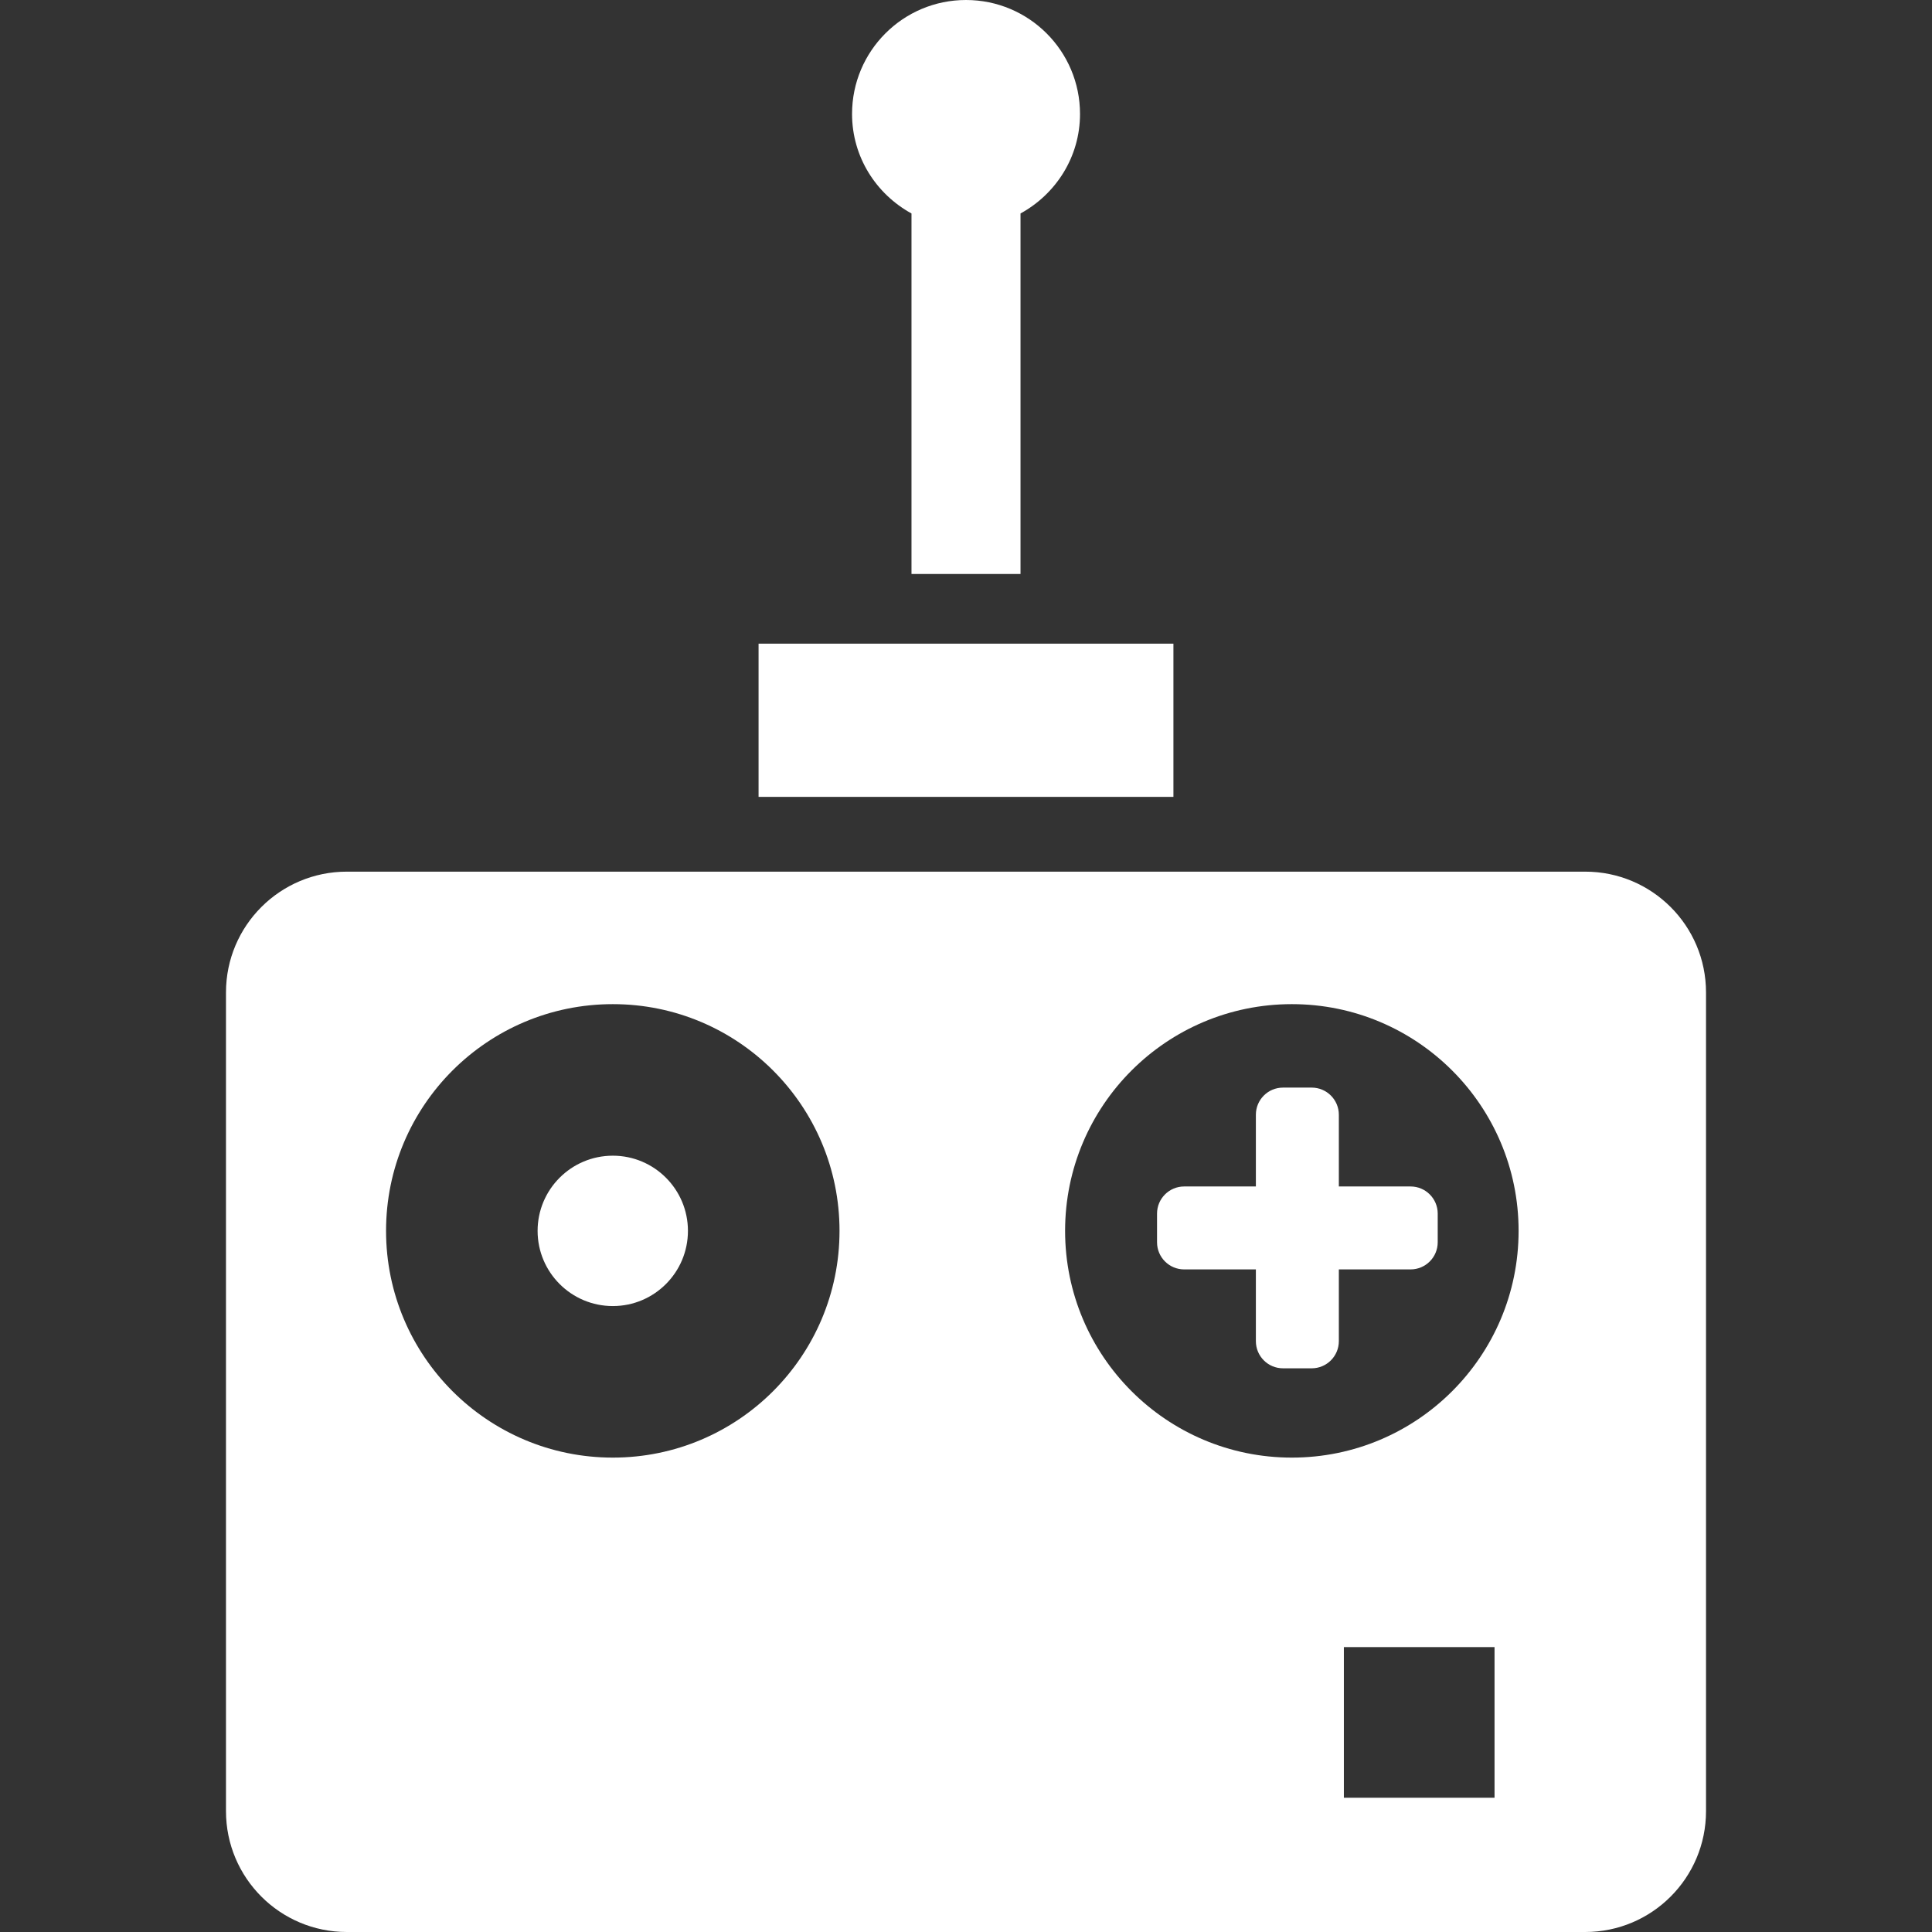
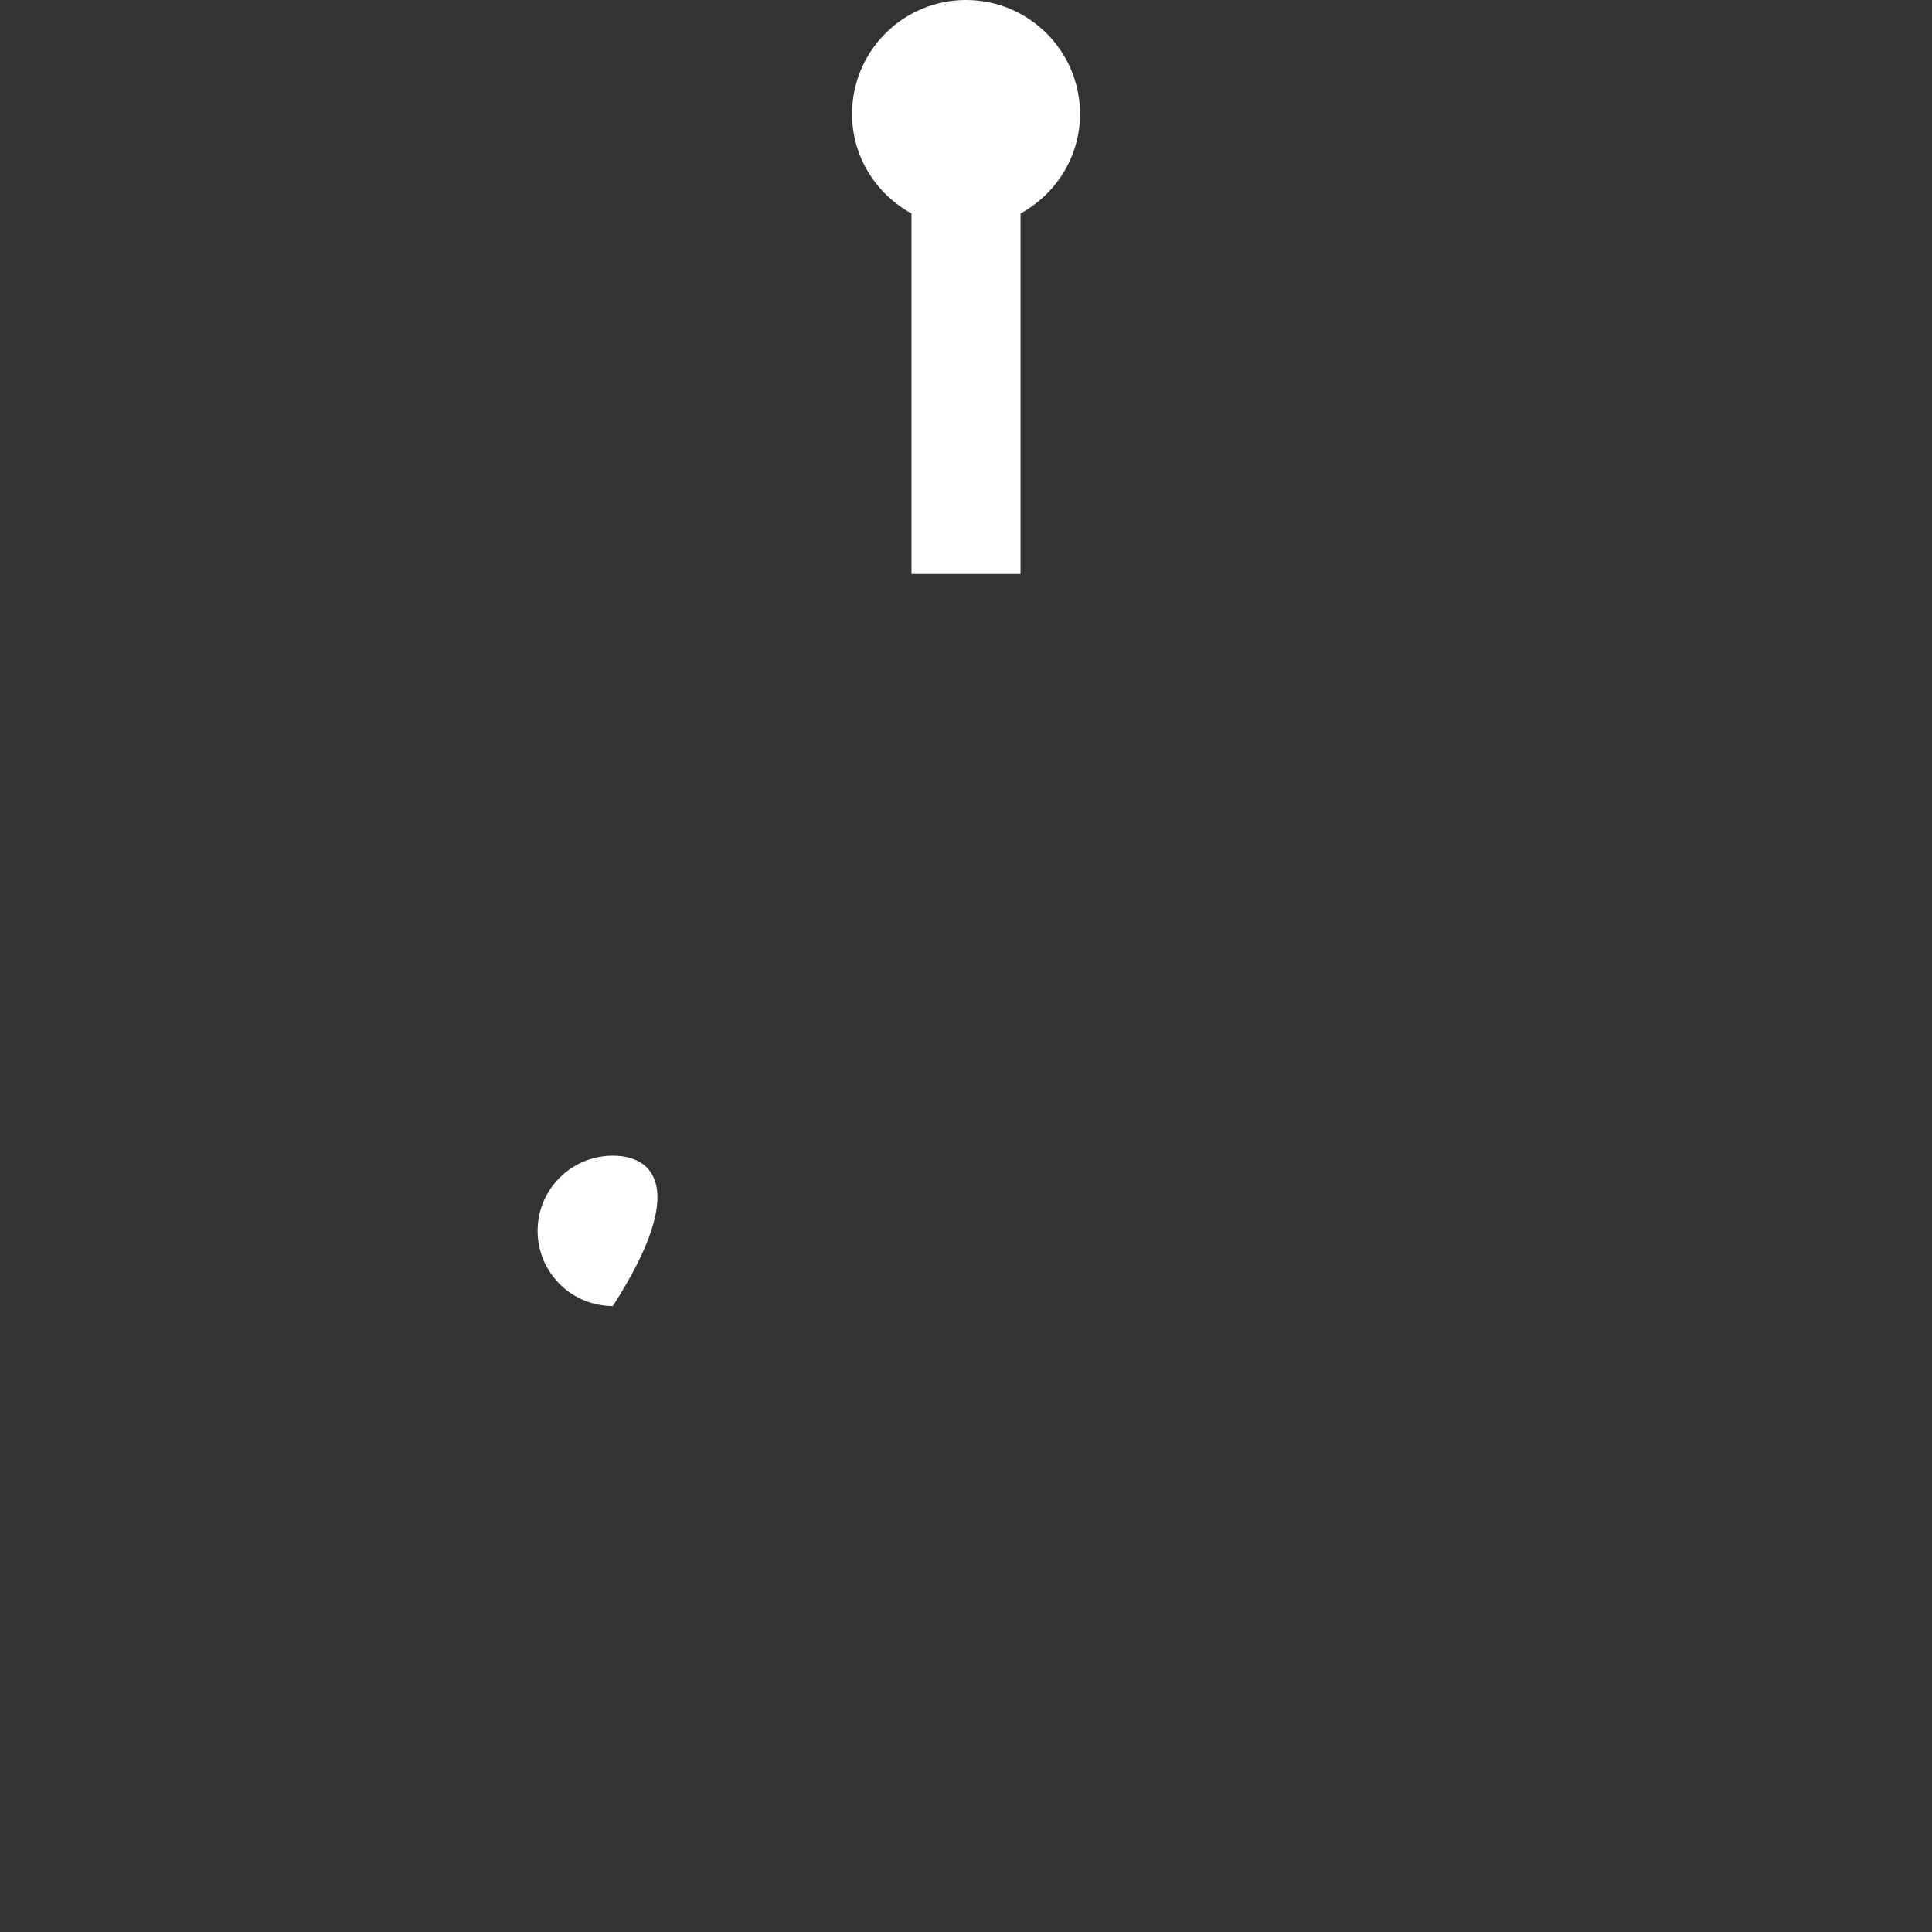
<svg xmlns="http://www.w3.org/2000/svg" version="1.1" id="_x32_" x="0px" y="0px" viewBox="0 0 512 512" style="width: 128px; height: 128px; opacity: 1;" xml:space="preserve">
  <rect x="0" y="0" width="512" height="512" fill="#333333" stroke="none" />
  <style type="text/css">
	.st0{fill:#4B4B4B;}
</style>
  <g>
-     <path class="st0" d="M162.408,306.27c-11.012,0-19.938,8.927-19.938,19.921c0,11.003,8.927,19.93,19.938,19.93   c10.994,0,19.903-8.927,19.903-19.93C182.311,315.196,173.402,306.27,162.408,306.27z" style="fill: rgb(255, 255, 255);" />
-     <path class="st0" d="M373.821,314.427h-19.013v-19.013c0-3.962-3.226-7.189-7.188-7.189h-7.612c-3.979,0-7.188,3.227-7.188,7.189   v19.013h-19.004c-3.97,0-7.188,3.226-7.188,7.188v7.603c0,3.961,3.218,7.188,7.188,7.188h19.004v19.013   c0,3.979,3.209,7.197,7.188,7.197h7.612c3.962,0,7.188-3.218,7.188-7.197v-19.013h19.013c3.971,0,7.189-3.227,7.189-7.188v-7.603   C381.01,317.653,377.792,314.427,373.821,314.427z" style="fill: rgb(255, 255, 255);" />
+     <path class="st0" d="M162.408,306.27c-11.012,0-19.938,8.927-19.938,19.921c0,11.003,8.927,19.93,19.938,19.93   C182.311,315.196,173.402,306.27,162.408,306.27z" style="fill: rgb(255, 255, 255);" />
    <path class="st0" d="M241.555,56.571v95.547h28.891V56.571c9.36-5.138,15.769-14.956,15.769-26.374C286.214,13.52,272.677,0,256,0   c-16.686,0-30.197,13.52-30.197,30.197C225.803,41.615,232.213,51.45,241.555,56.571z" style="fill: rgb(255, 255, 255);" />
-     <rect x="201.029" y="170.577" class="st0" width="109.941" height="40.603" style="fill: rgb(255, 255, 255);" />
-     <path class="st0" d="M420.098,230.997H91.91c-17.68,0-32.022,14.324-32.022,32.005v216.967C59.888,497.668,74.23,512,91.91,512   h328.188c17.673,0,32.014-14.332,32.014-32.031V263.002C452.112,245.322,437.771,230.997,420.098,230.997z M162.408,386.282   c-33.19,0-60.1-26.91-60.1-60.092c0-33.19,26.91-60.082,60.1-60.082c33.172,0,60.074,26.892,60.074,60.082   C222.481,359.372,195.58,386.282,162.408,386.282z M396.069,476.423H356.14v-39.928h39.928V476.423z M342.353,386.282   c-33.181,0-60.091-26.91-60.091-60.092c0-33.19,26.91-60.082,60.091-60.082c33.19,0,60.092,26.892,60.092,60.082   C402.444,359.372,375.543,386.282,342.353,386.282z" style="fill: rgb(255, 255, 255);" />
  </g>
</svg>